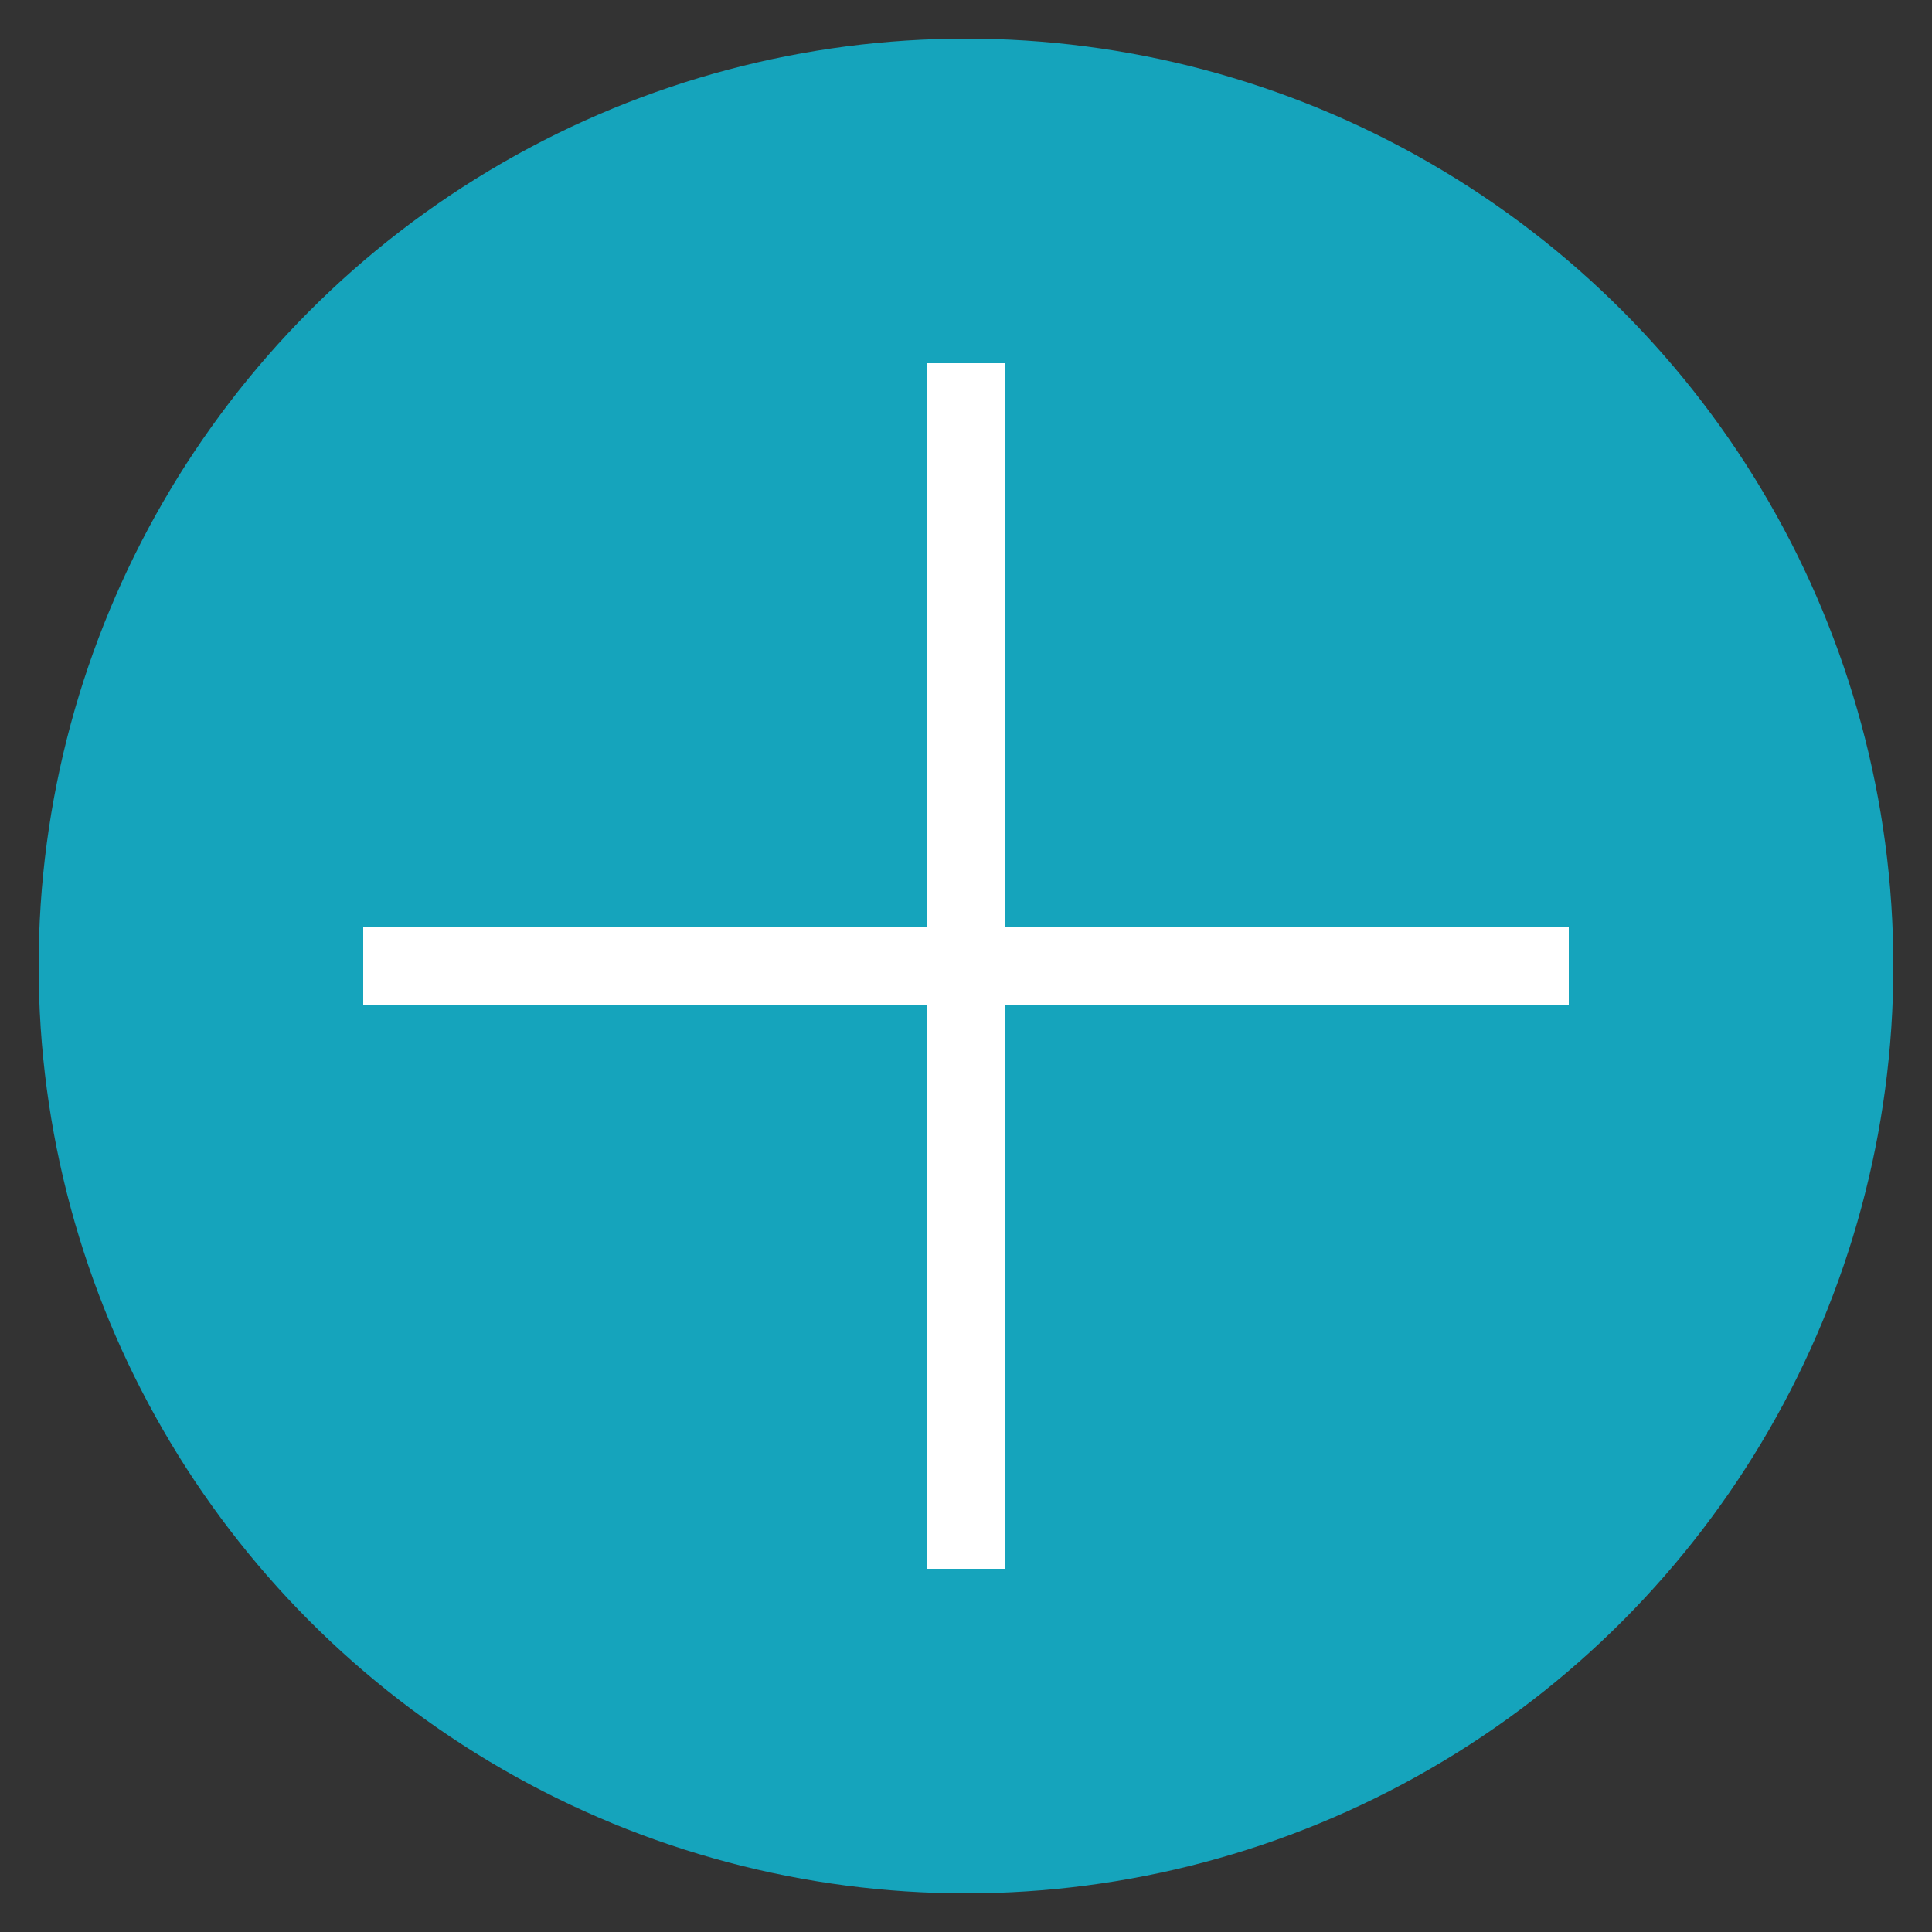
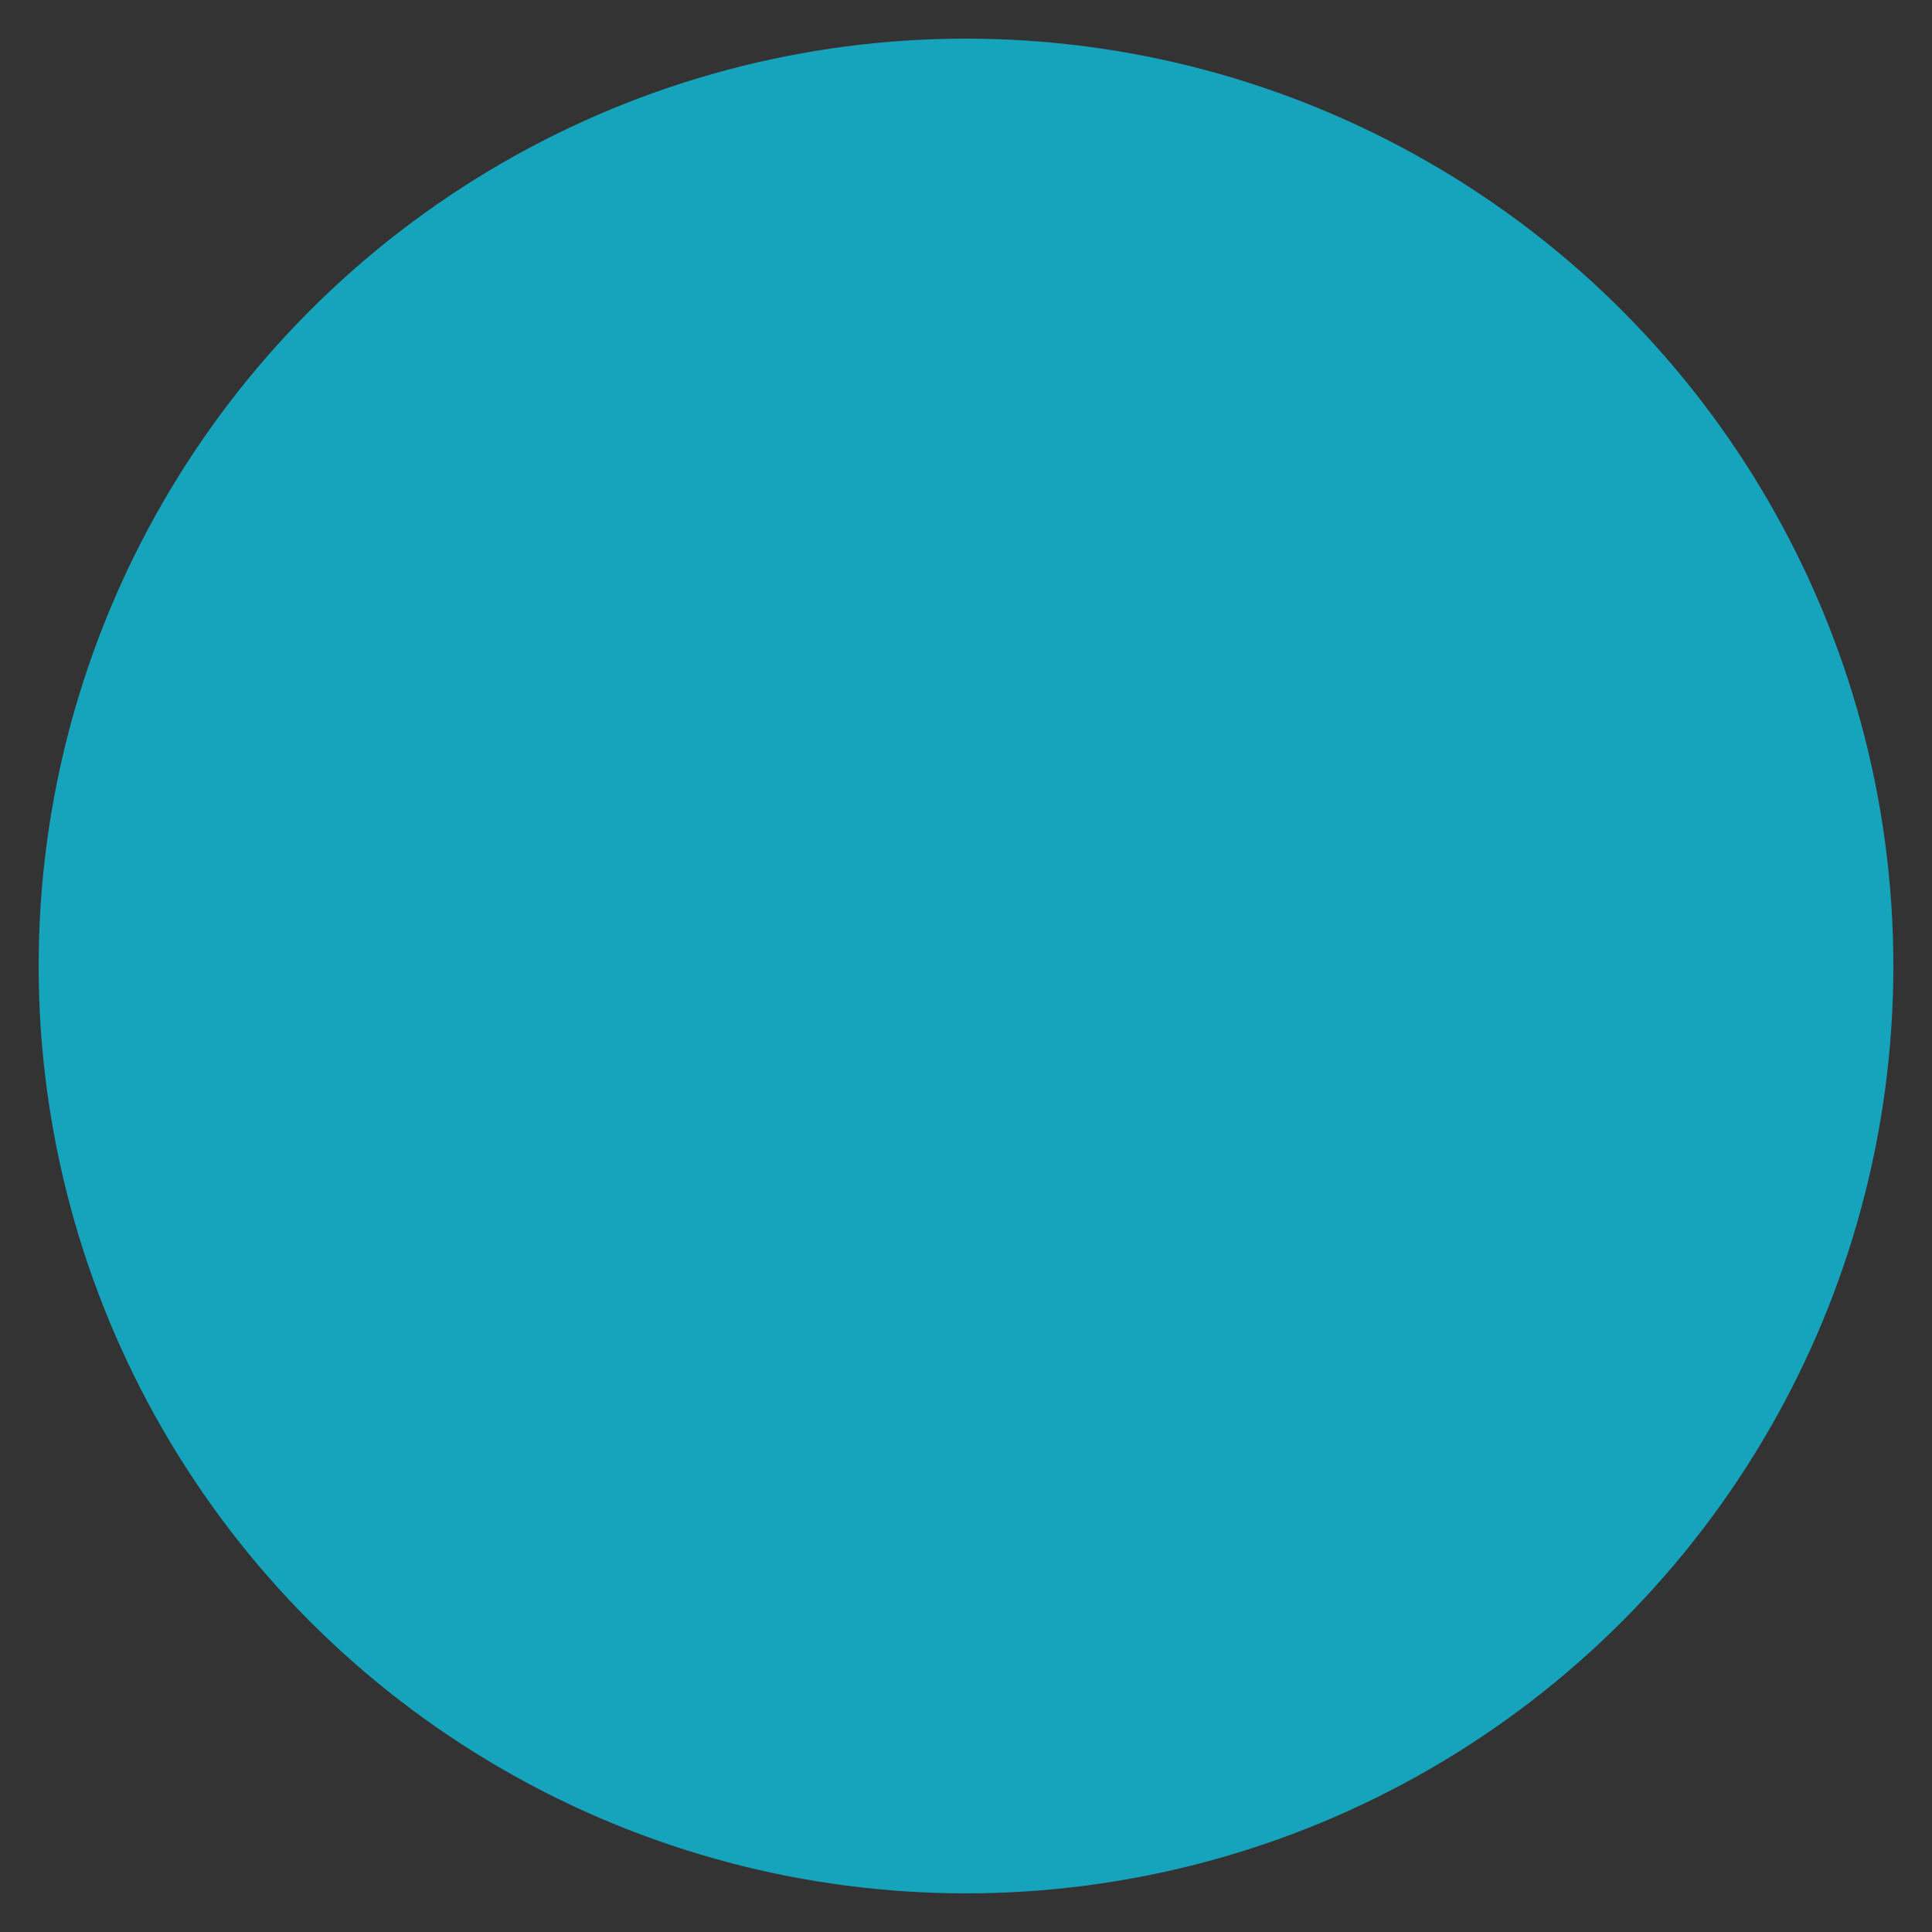
<svg xmlns="http://www.w3.org/2000/svg" version="1.1" id="Capa_1" x="0px" y="0px" viewBox="0 0 25 25" style="enable-background:new 0 0 25 25;" xml:space="preserve">
  <rect x="0" y="0" width="25" height="25" fill="#333333" stroke="none" />
  <style type="text/css">
	.st0{fill:#15A4BC;}
	.st1{fill:#FFFFFF;}
</style>
  <g>
    <circle class="st0" cx="12.5" cy="12.5" r="12" />
    <g>
-       <path class="st1" d="M12,13H4.7V12H12V4.7H13V12h7.3V13H13v7.3H12V13z" />
-     </g>
+       </g>
  </g>
</svg>